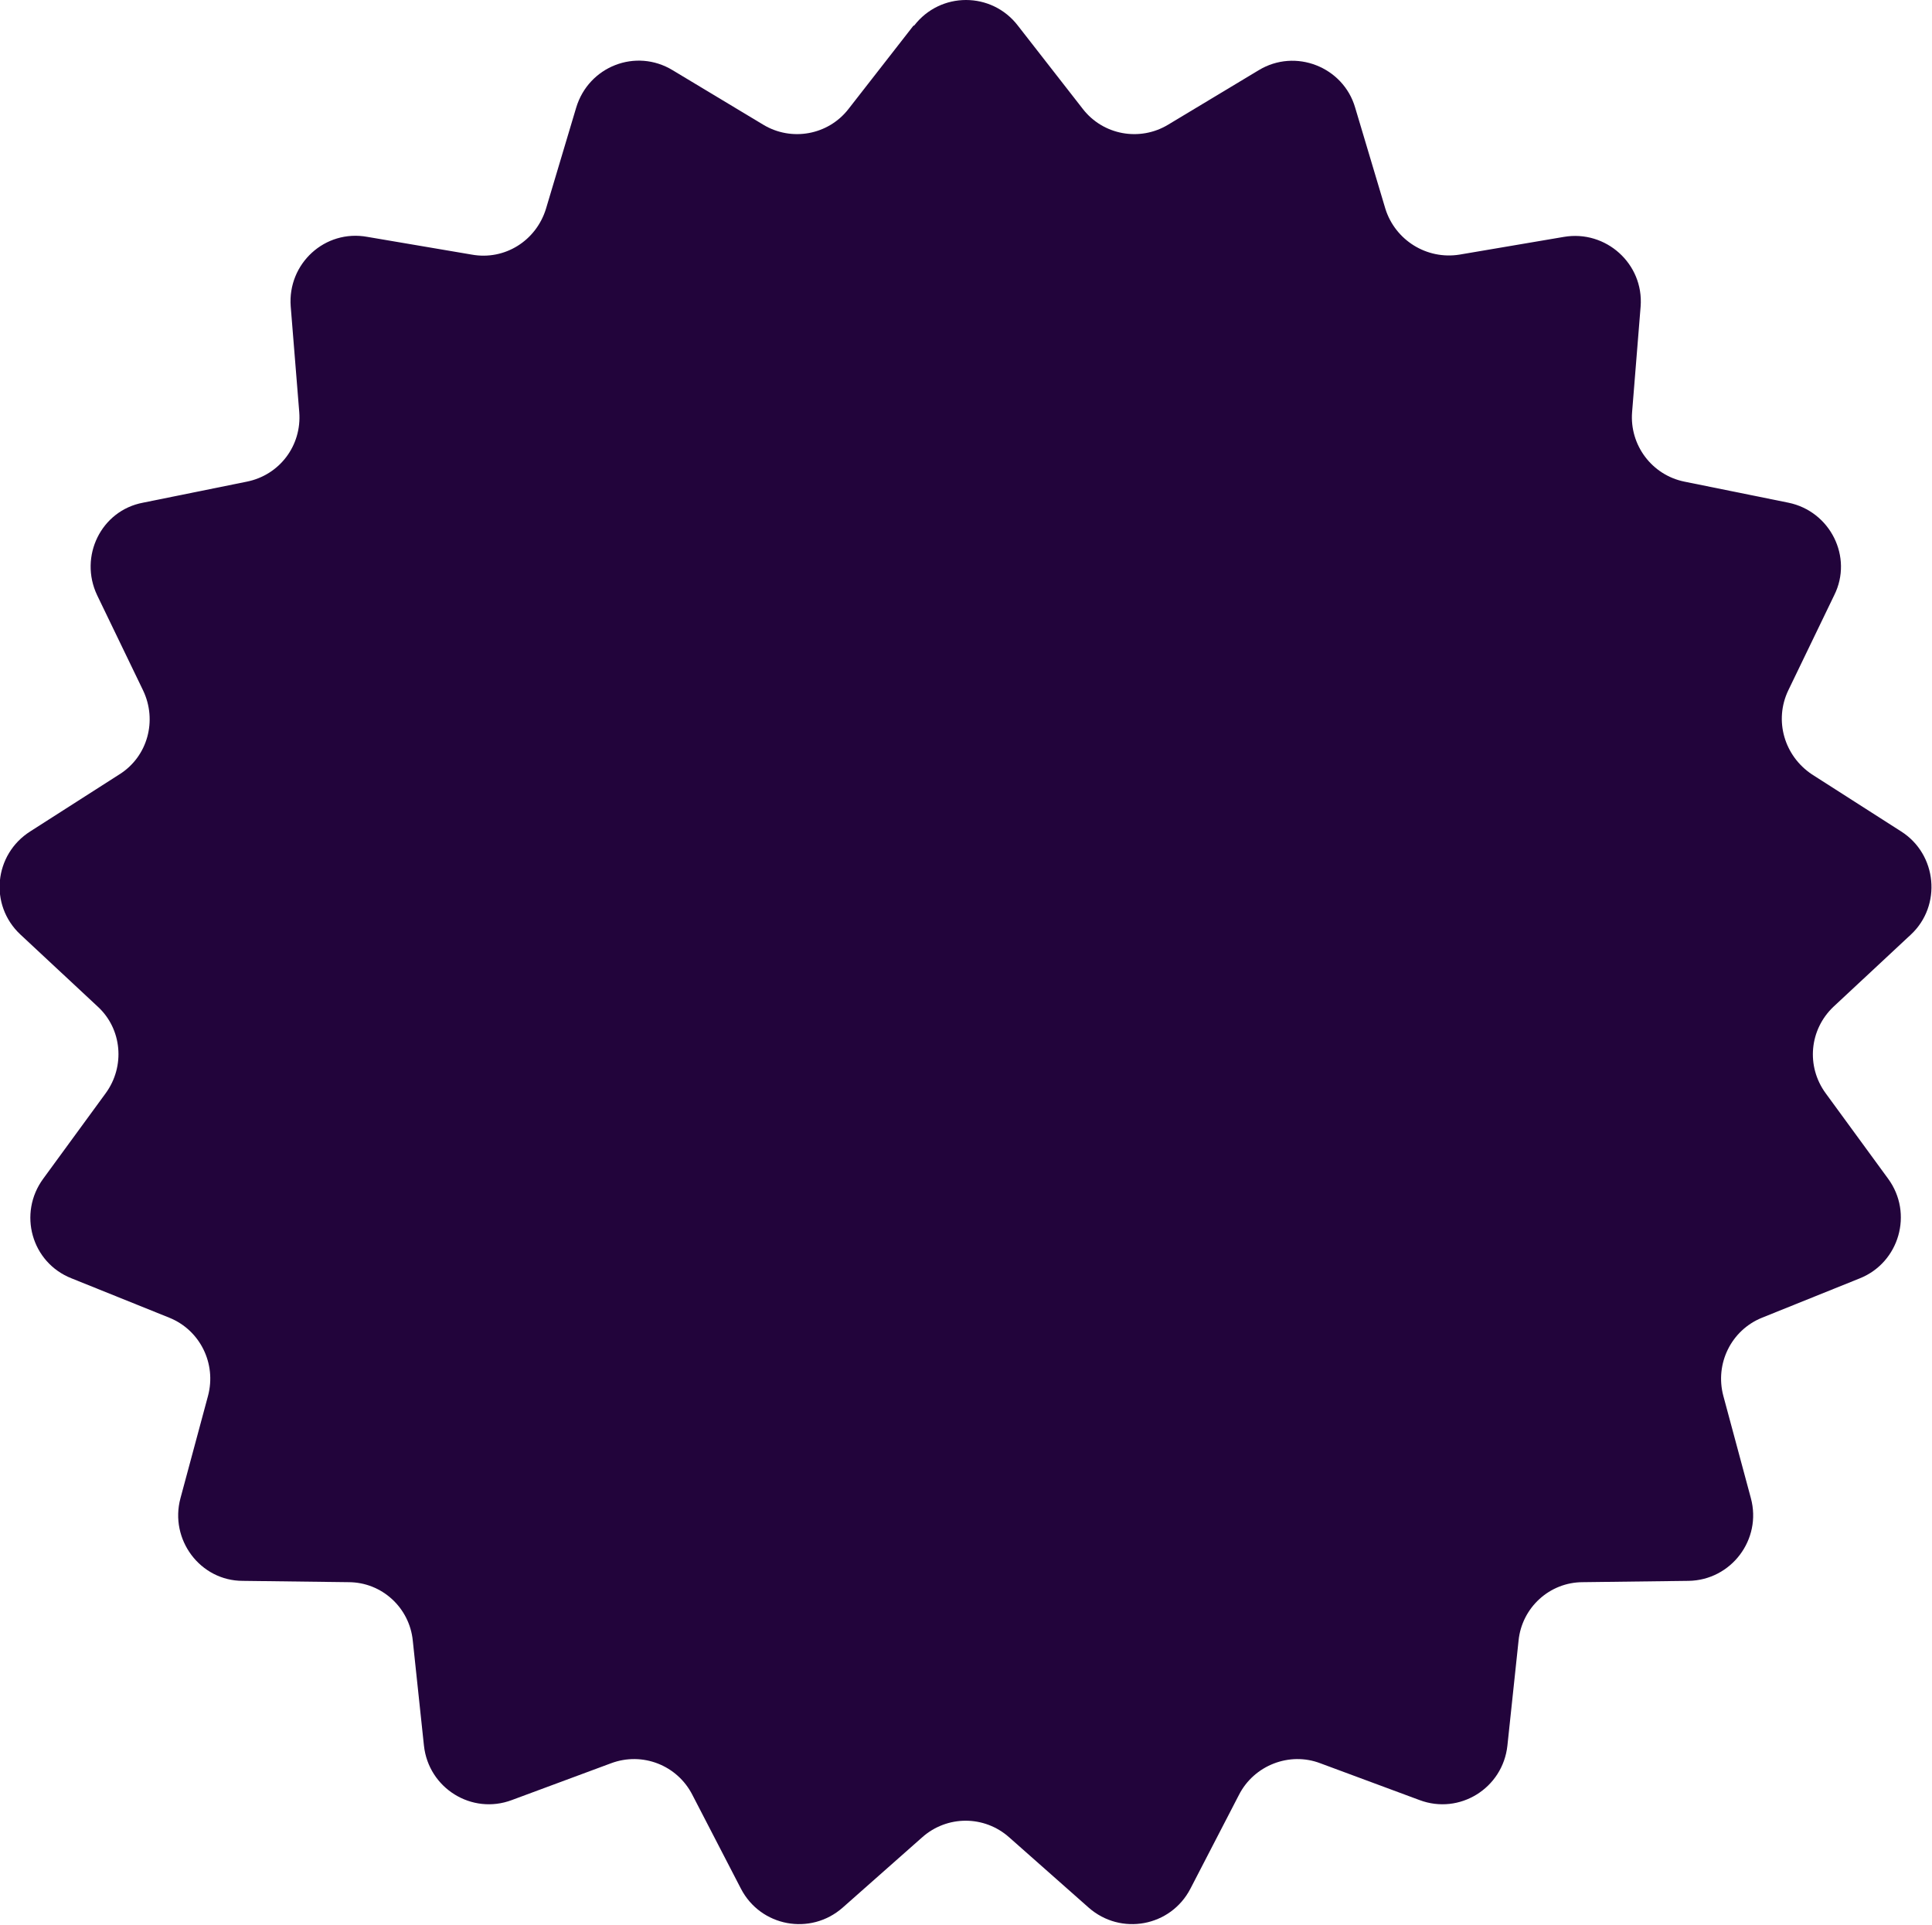
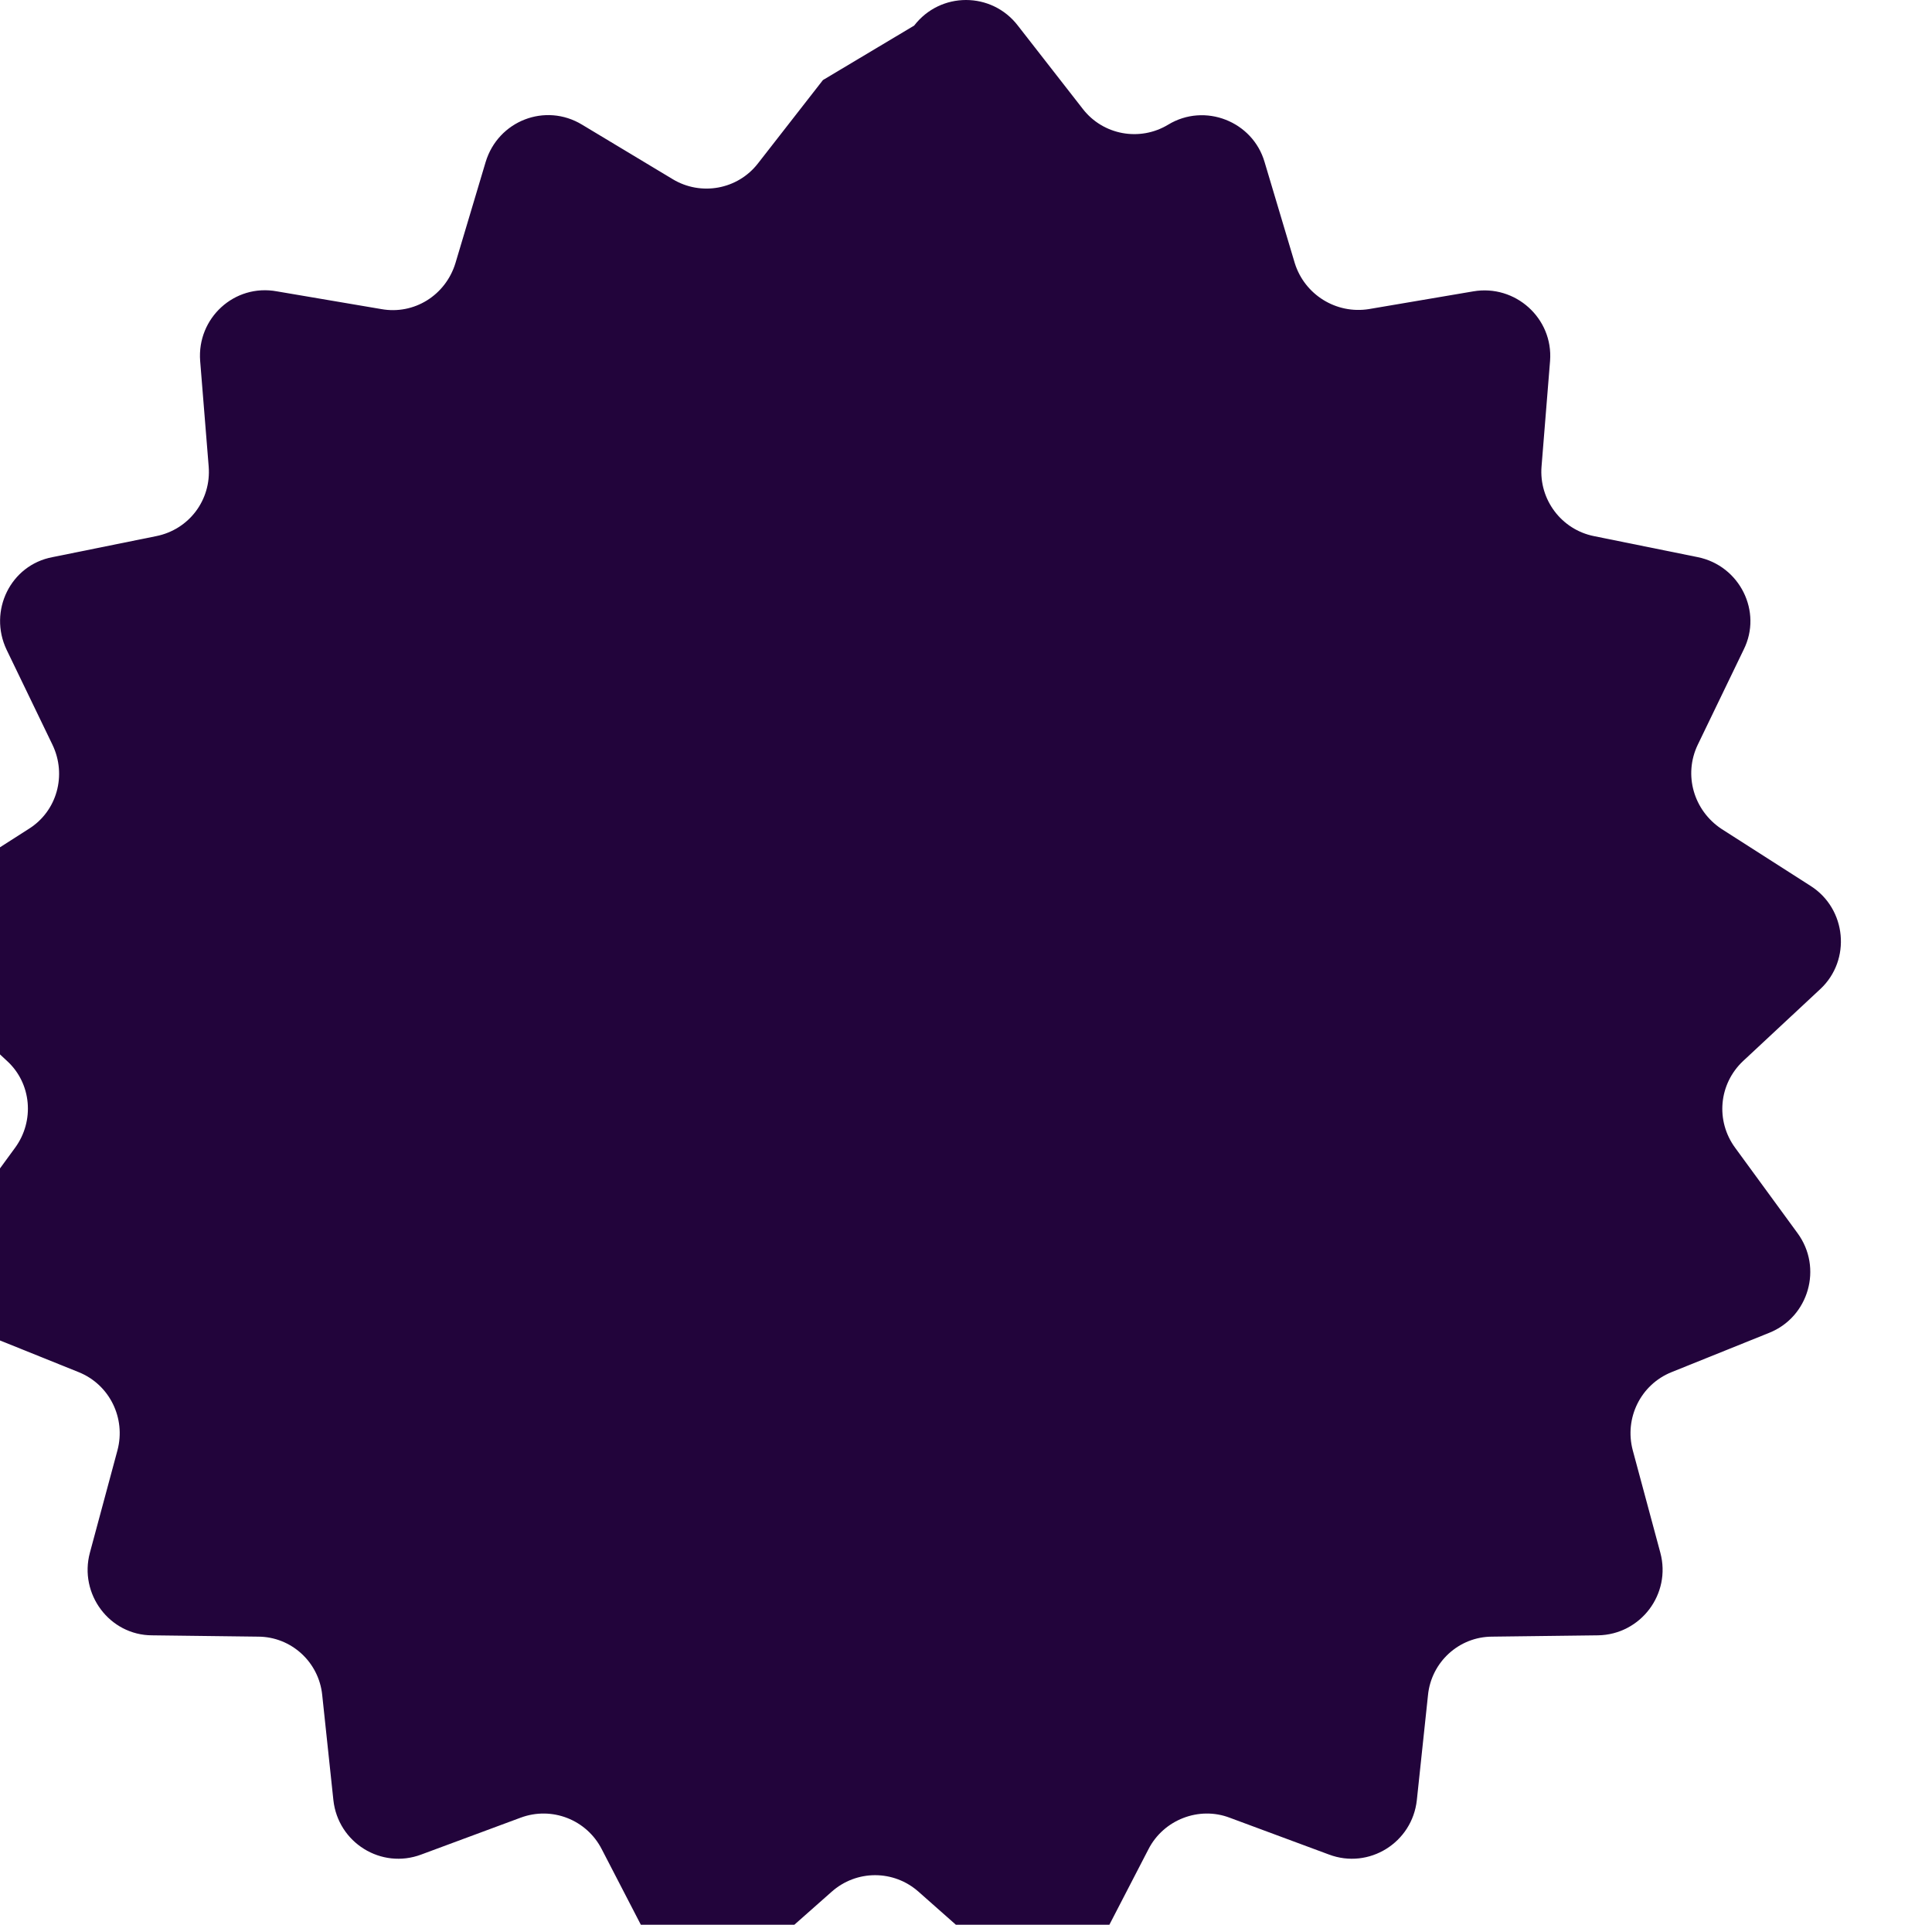
<svg xmlns="http://www.w3.org/2000/svg" id="Layer_2" data-name="Layer 2" viewBox="0 0 29.44 29.33">
  <defs>
    <style>
      .cls-1 {
        fill: #22043b;
        stroke-width: 0px;
      }
    </style>
  </defs>
  <g id="Layer_1-2" data-name="Layer 1">
-     <path class="cls-1" d="M13.93.39c.4-.52,1.18-.52,1.58,0l.99,1.27c.31.4.87.5,1.3.24l1.38-.83c.56-.34,1.29-.05,1.47.57l.46,1.54c.15.48.63.78,1.13.7l1.59-.27c.64-.11,1.22.41,1.17,1.06l-.13,1.61c-.04.5.3.96.8,1.06l1.58.32c.64.13.99.83.7,1.41l-.7,1.45c-.22.46-.06,1,.36,1.28l1.36.87c.55.35.62,1.13.15,1.57l-1.18,1.1c-.37.35-.42.91-.12,1.32l.95,1.3c.39.53.17,1.28-.43,1.52l-1.49.6c-.47.19-.72.7-.59,1.19l.42,1.56c.17.63-.3,1.25-.95,1.26l-1.61.02c-.51,0-.93.39-.98.89l-.17,1.6c-.07.65-.73,1.06-1.34.83l-1.51-.56c-.47-.18-1.01.03-1.24.48l-.74,1.43c-.3.58-1.06.72-1.55.29l-1.21-1.07c-.38-.34-.95-.34-1.33,0l-1.21,1.07c-.49.43-1.25.29-1.55-.29l-.74-1.43c-.23-.45-.76-.66-1.24-.48l-1.51.56c-.61.23-1.27-.18-1.34-.83l-.17-1.6c-.05-.5-.47-.89-.98-.89l-1.61-.02c-.65,0-1.12-.63-.95-1.26l.42-1.56c.13-.49-.12-1-.59-1.19l-1.49-.6c-.61-.24-.82-.99-.43-1.52l.95-1.3c.3-.41.25-.98-.12-1.32l-1.18-1.1c-.48-.45-.4-1.22.15-1.57l1.36-.87c.43-.27.58-.82.36-1.28l-.7-1.45c-.28-.59.06-1.29.7-1.41l1.58-.32c.5-.1.84-.55.8-1.06l-.13-1.61c-.05-.65.52-1.18,1.17-1.06l1.59.27c.5.09.98-.21,1.13-.7l.46-1.54c.19-.63.91-.91,1.47-.57l1.38.83c.43.26.99.16,1.3-.24l.99-1.27Z" />
+     <path class="cls-1" d="M13.93.39c.4-.52,1.18-.52,1.58,0l.99,1.27c.31.4.87.5,1.3.24c.56-.34,1.29-.05,1.47.57l.46,1.54c.15.48.63.78,1.13.7l1.59-.27c.64-.11,1.22.41,1.17,1.06l-.13,1.61c-.04.5.3.96.8,1.06l1.58.32c.64.13.99.83.7,1.41l-.7,1.45c-.22.46-.06,1,.36,1.28l1.36.87c.55.35.62,1.13.15,1.57l-1.18,1.1c-.37.35-.42.91-.12,1.32l.95,1.3c.39.53.17,1.28-.43,1.52l-1.49.6c-.47.19-.72.7-.59,1.19l.42,1.56c.17.63-.3,1.25-.95,1.26l-1.61.02c-.51,0-.93.39-.98.89l-.17,1.6c-.07.65-.73,1.06-1.34.83l-1.51-.56c-.47-.18-1.01.03-1.24.48l-.74,1.43c-.3.58-1.06.72-1.55.29l-1.21-1.07c-.38-.34-.95-.34-1.33,0l-1.21,1.07c-.49.43-1.25.29-1.55-.29l-.74-1.43c-.23-.45-.76-.66-1.24-.48l-1.51.56c-.61.23-1.27-.18-1.34-.83l-.17-1.6c-.05-.5-.47-.89-.98-.89l-1.61-.02c-.65,0-1.12-.63-.95-1.26l.42-1.56c.13-.49-.12-1-.59-1.19l-1.49-.6c-.61-.24-.82-.99-.43-1.52l.95-1.3c.3-.41.25-.98-.12-1.32l-1.18-1.1c-.48-.45-.4-1.22.15-1.57l1.36-.87c.43-.27.58-.82.36-1.28l-.7-1.45c-.28-.59.06-1.29.7-1.41l1.58-.32c.5-.1.84-.55.8-1.06l-.13-1.61c-.05-.65.52-1.18,1.17-1.06l1.59.27c.5.09.98-.21,1.13-.7l.46-1.54c.19-.63.91-.91,1.47-.57l1.38.83c.43.26.99.16,1.3-.24l.99-1.27Z" />
  </g>
</svg>